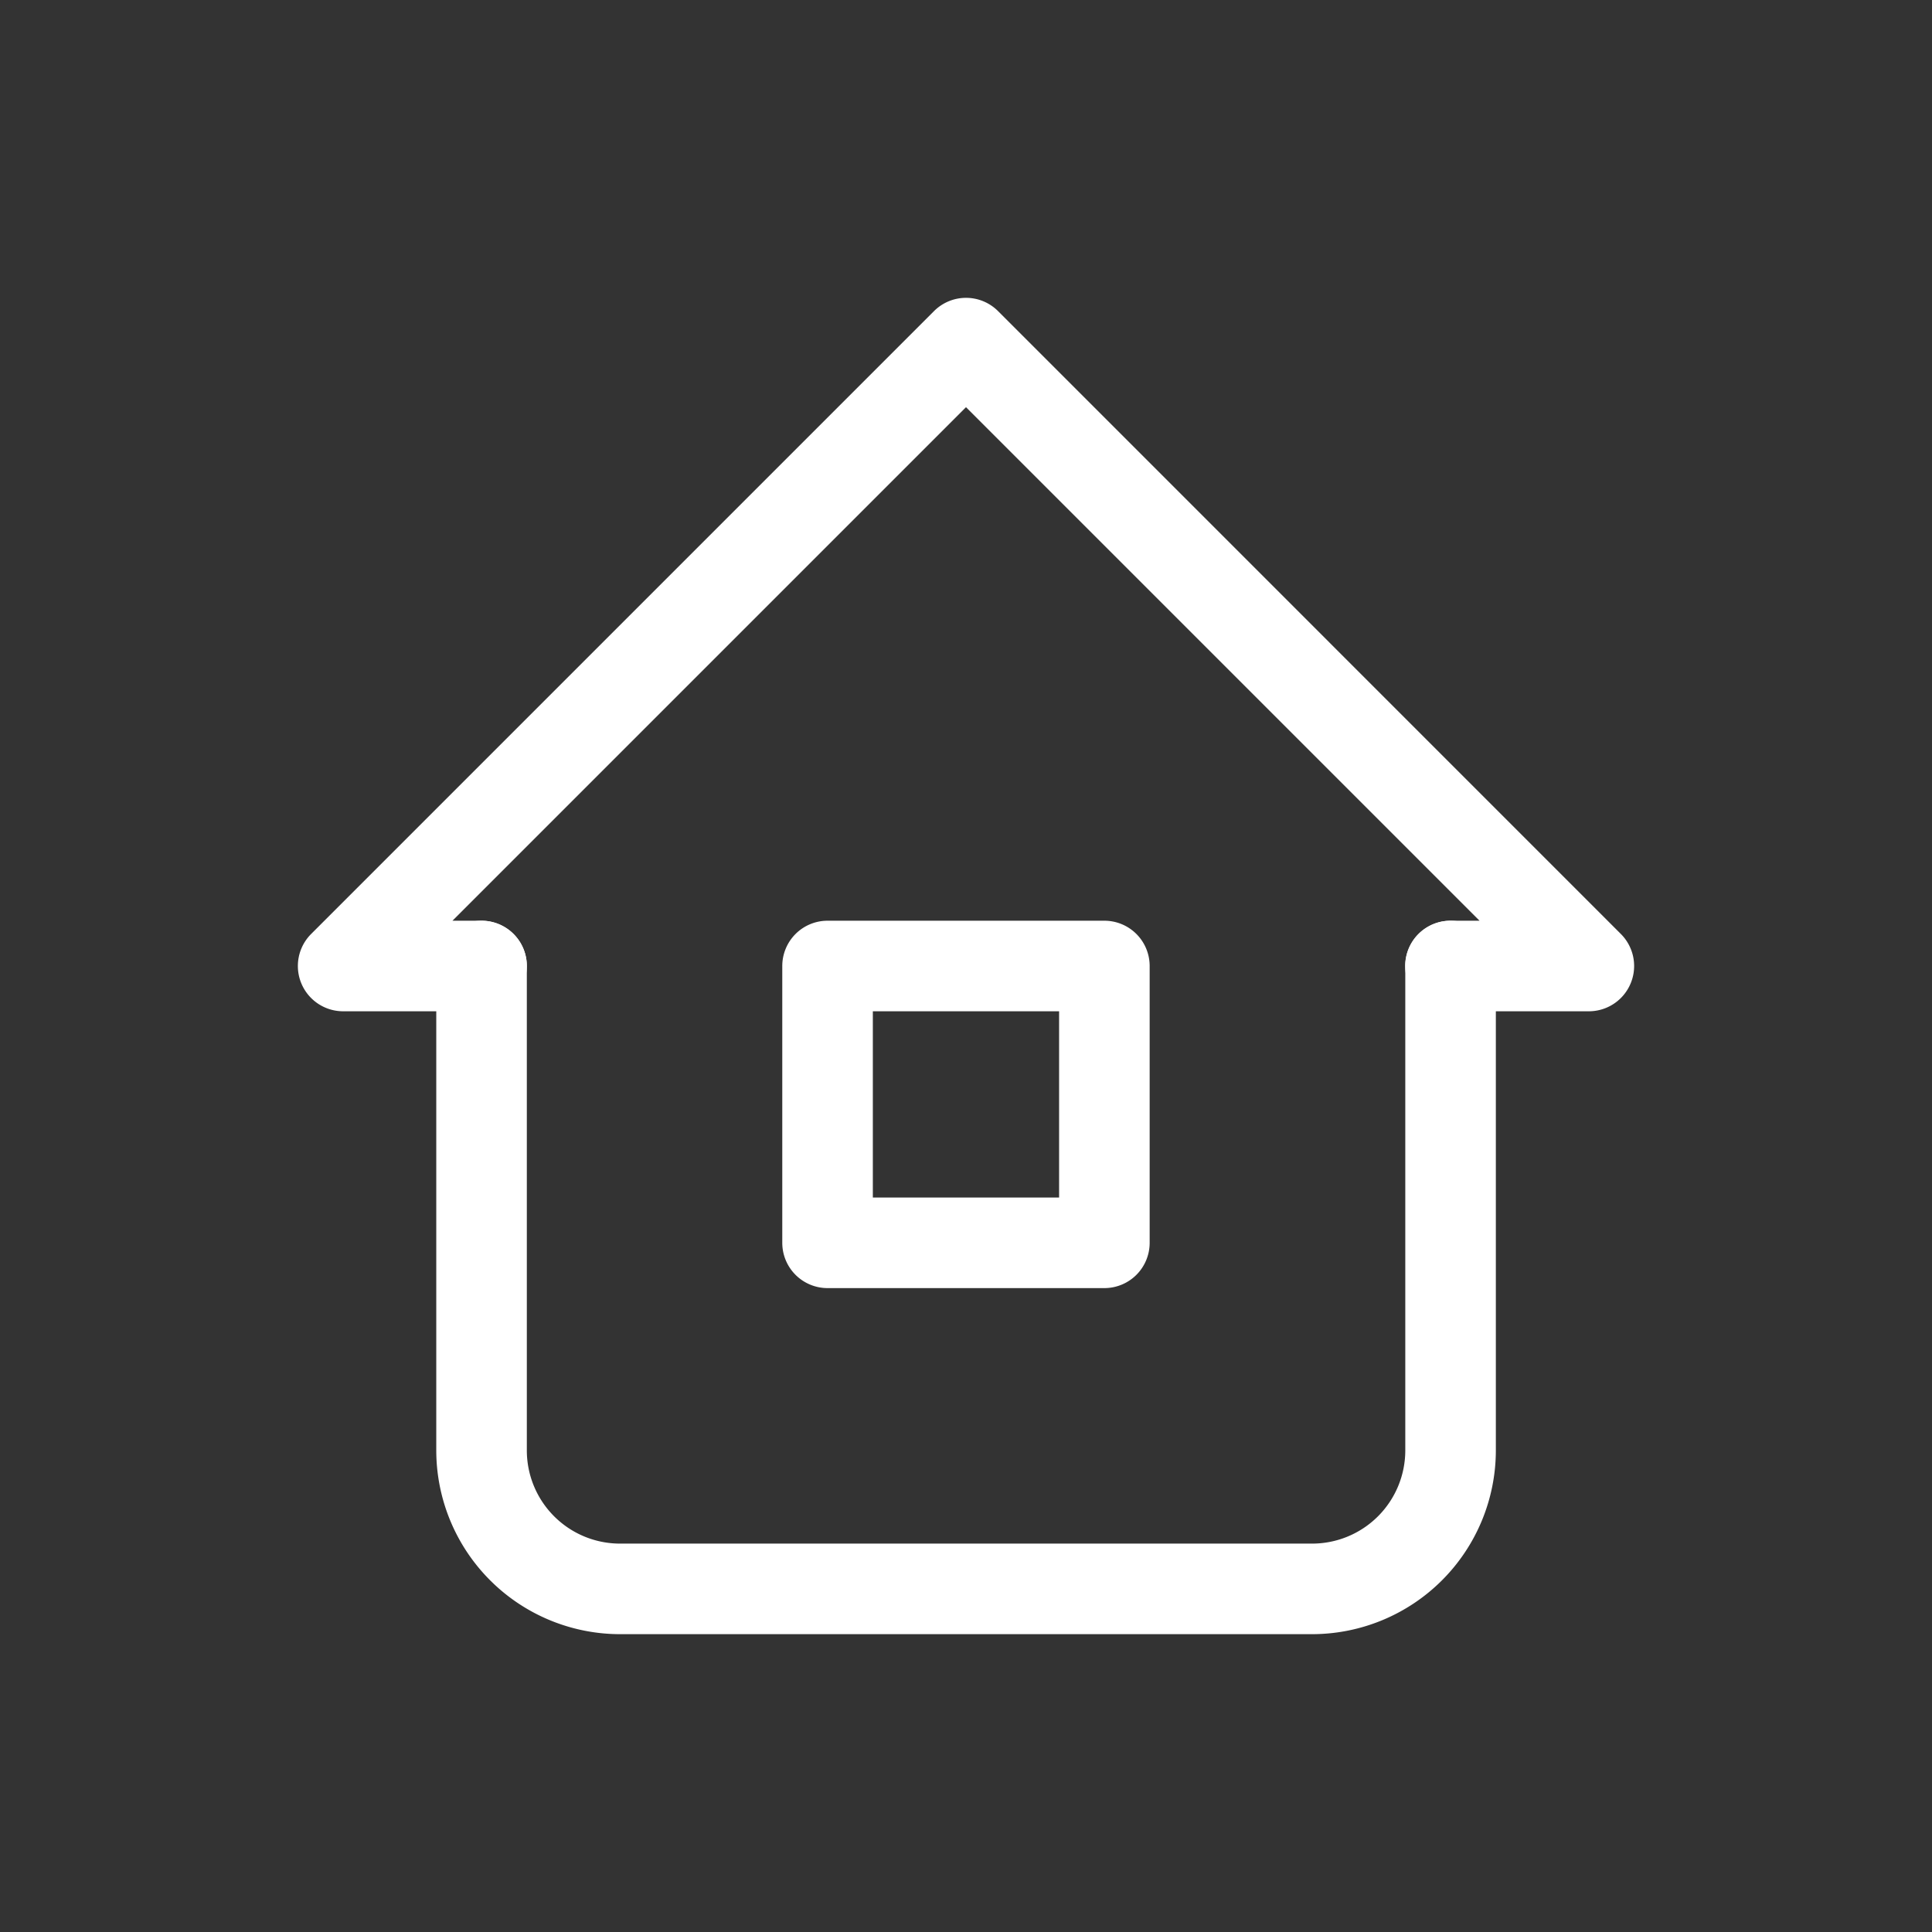
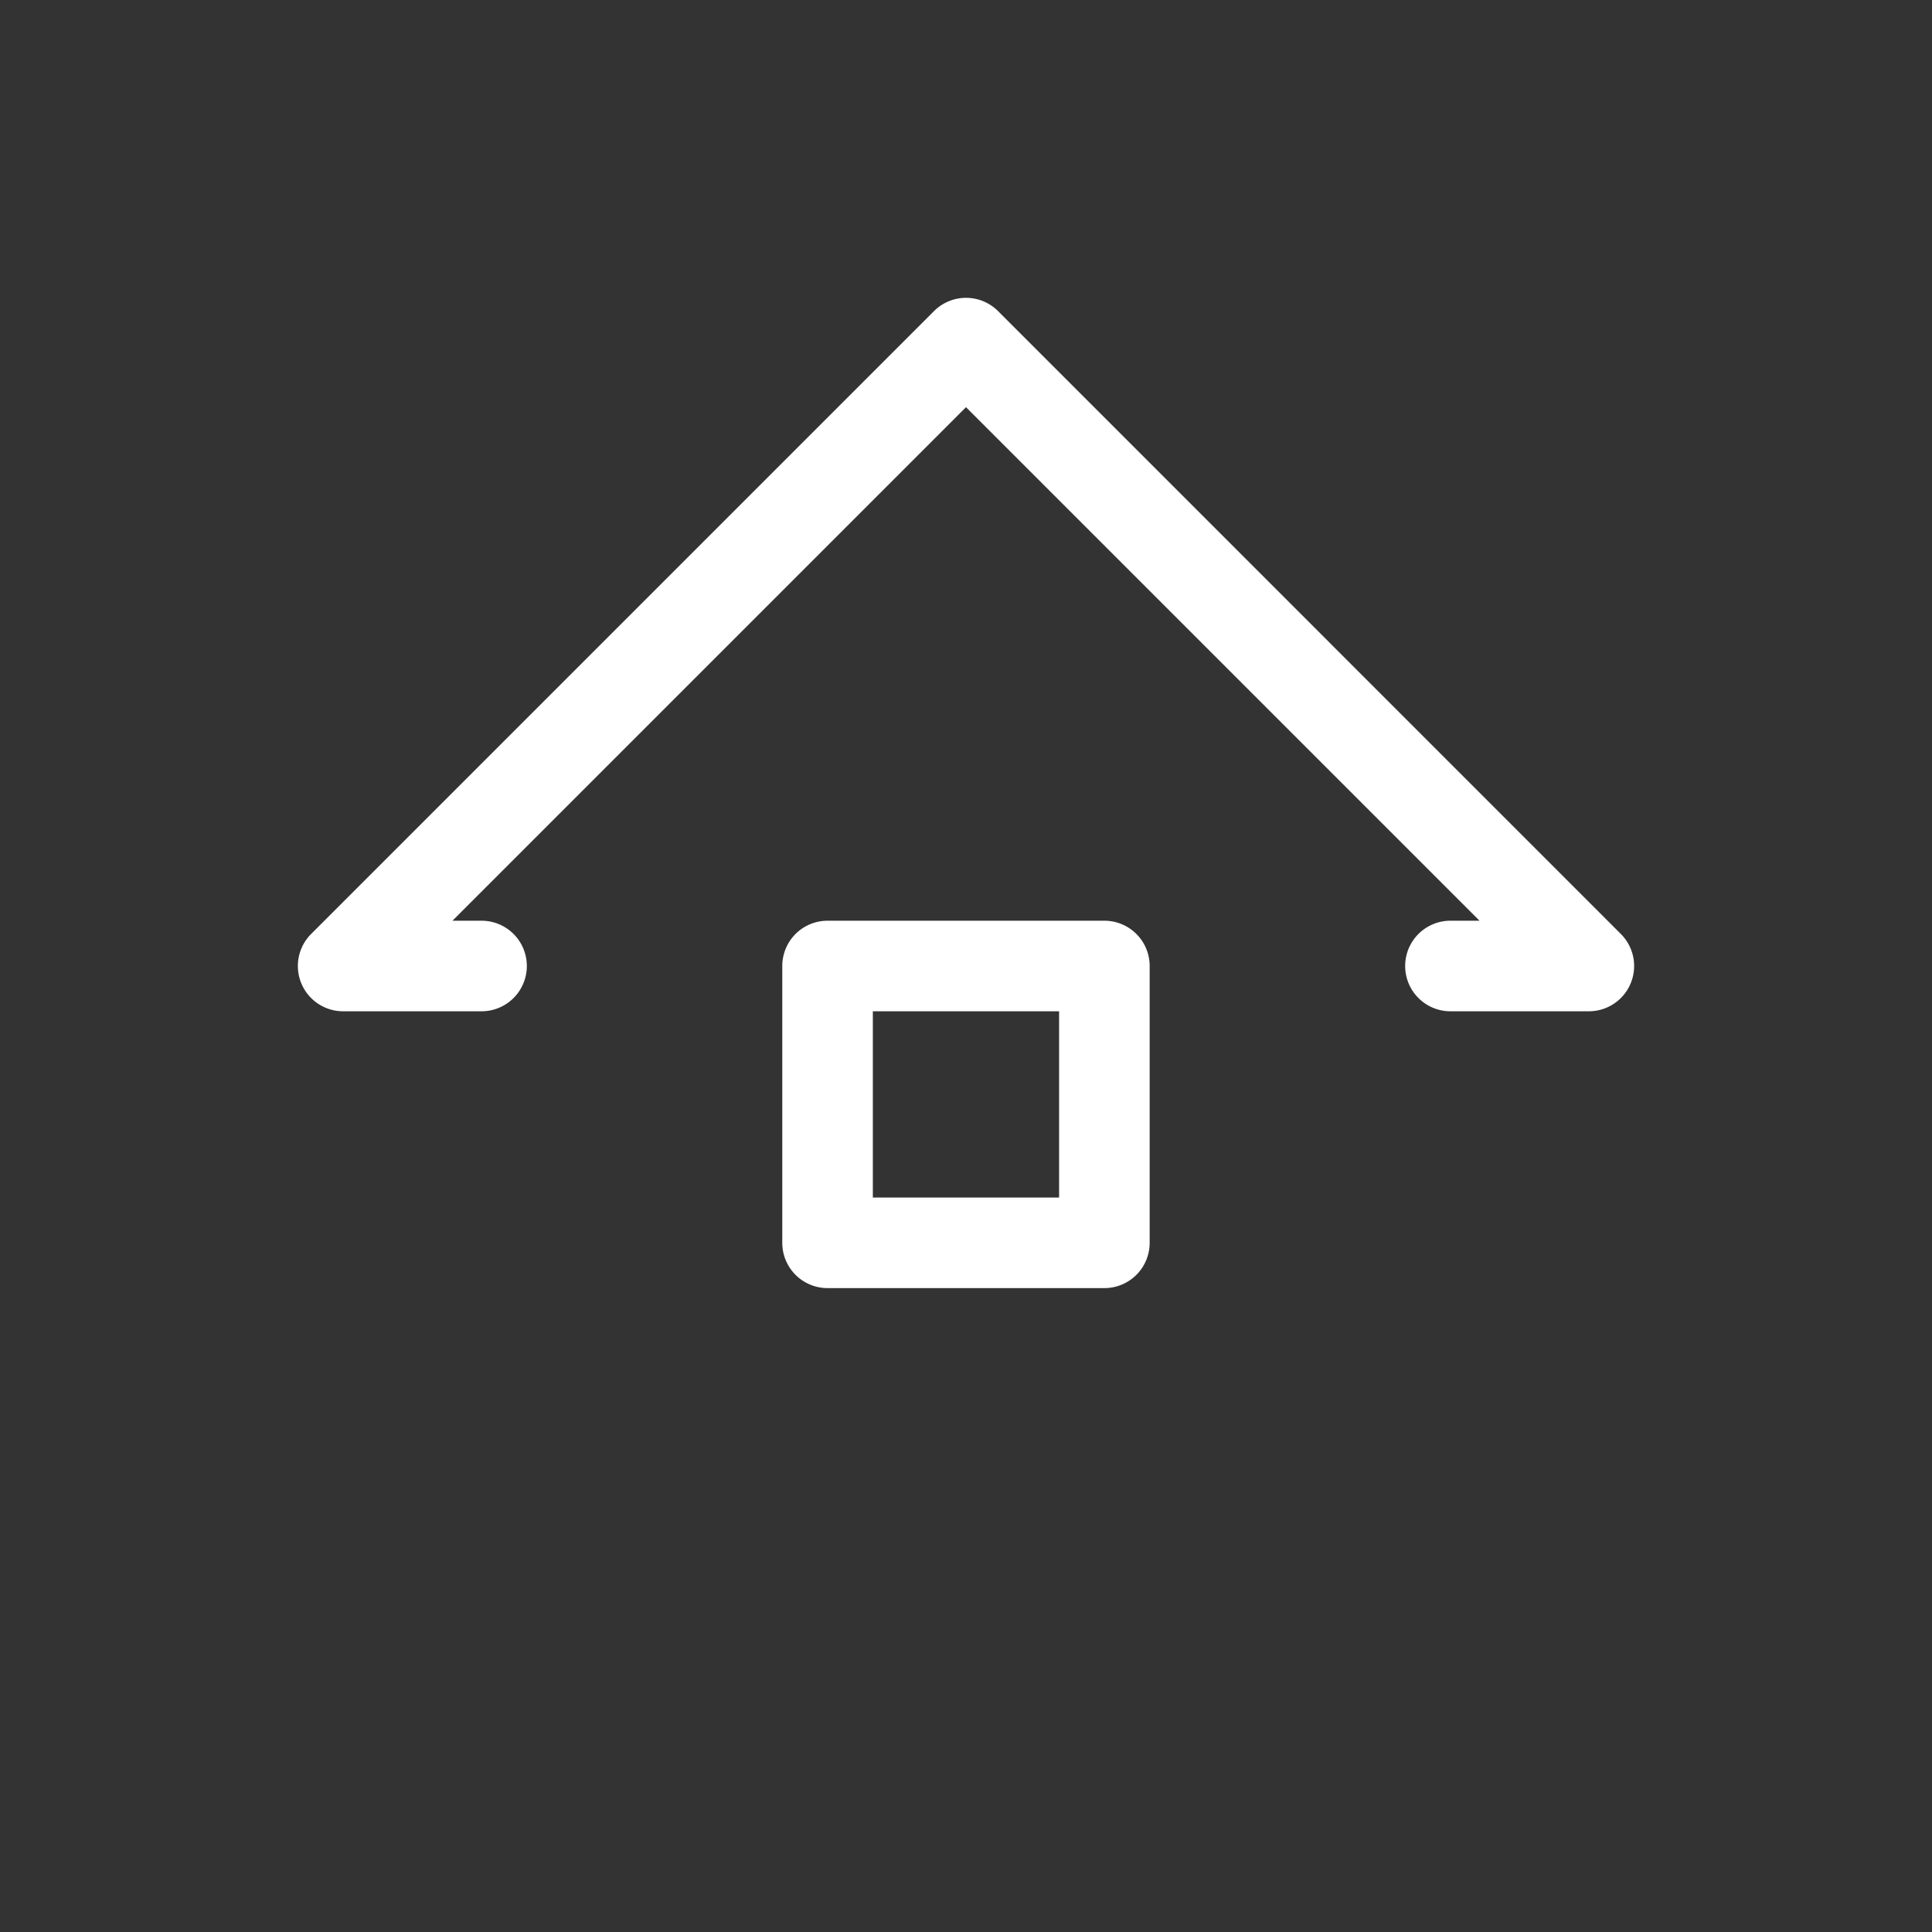
<svg xmlns="http://www.w3.org/2000/svg" width="32" height="32" data-name="グループ 3511" viewBox="0 0 32 32">
  <rect x="0" y="0" width="32" height="32" fill="#333333" stroke="none" />
  <path fill="none" d="M0 0h32v32H0Z" data-name="パス 3339" />
  <g fill="#fff" data-name="グループ 4506">
    <path d="M26.317 16.75h-2.293a.75.75 0 0 1 0-1.5h.482L16 6.744 7.494 15.25h.482a.75.75 0 0 1 0 1.5H5.683a.75.75 0 0 1-.53-1.28L15.47 5.153a.75.75 0 0 1 1.061 0L26.847 15.47a.75.75 0 0 1-.53 1.28" data-name="パス 3738" />
-     <path d="M21.732 27.067H10.269a3.046 3.046 0 0 1-3.043-3.043V16a.75.75 0 0 1 1.5 0v8.024a1.544 1.544 0 0 0 1.543 1.543h11.463a1.544 1.544 0 0 0 1.544-1.543V16a.75.75 0 0 1 1.5 0v8.024a3.046 3.046 0 0 1-3.044 3.043" data-name="パス 3739" />
    <path d="M13.707 15.25h4.585a.75.75 0 0 1 .75.75v4.585a.75.75 0 0 1-.75.75h-4.585a.75.75 0 0 1-.75-.75V16a.75.75 0 0 1 .75-.75m3.835 1.5h-3.085v3.085h3.085Z" data-name="パス 3740" />
  </g>
</svg>